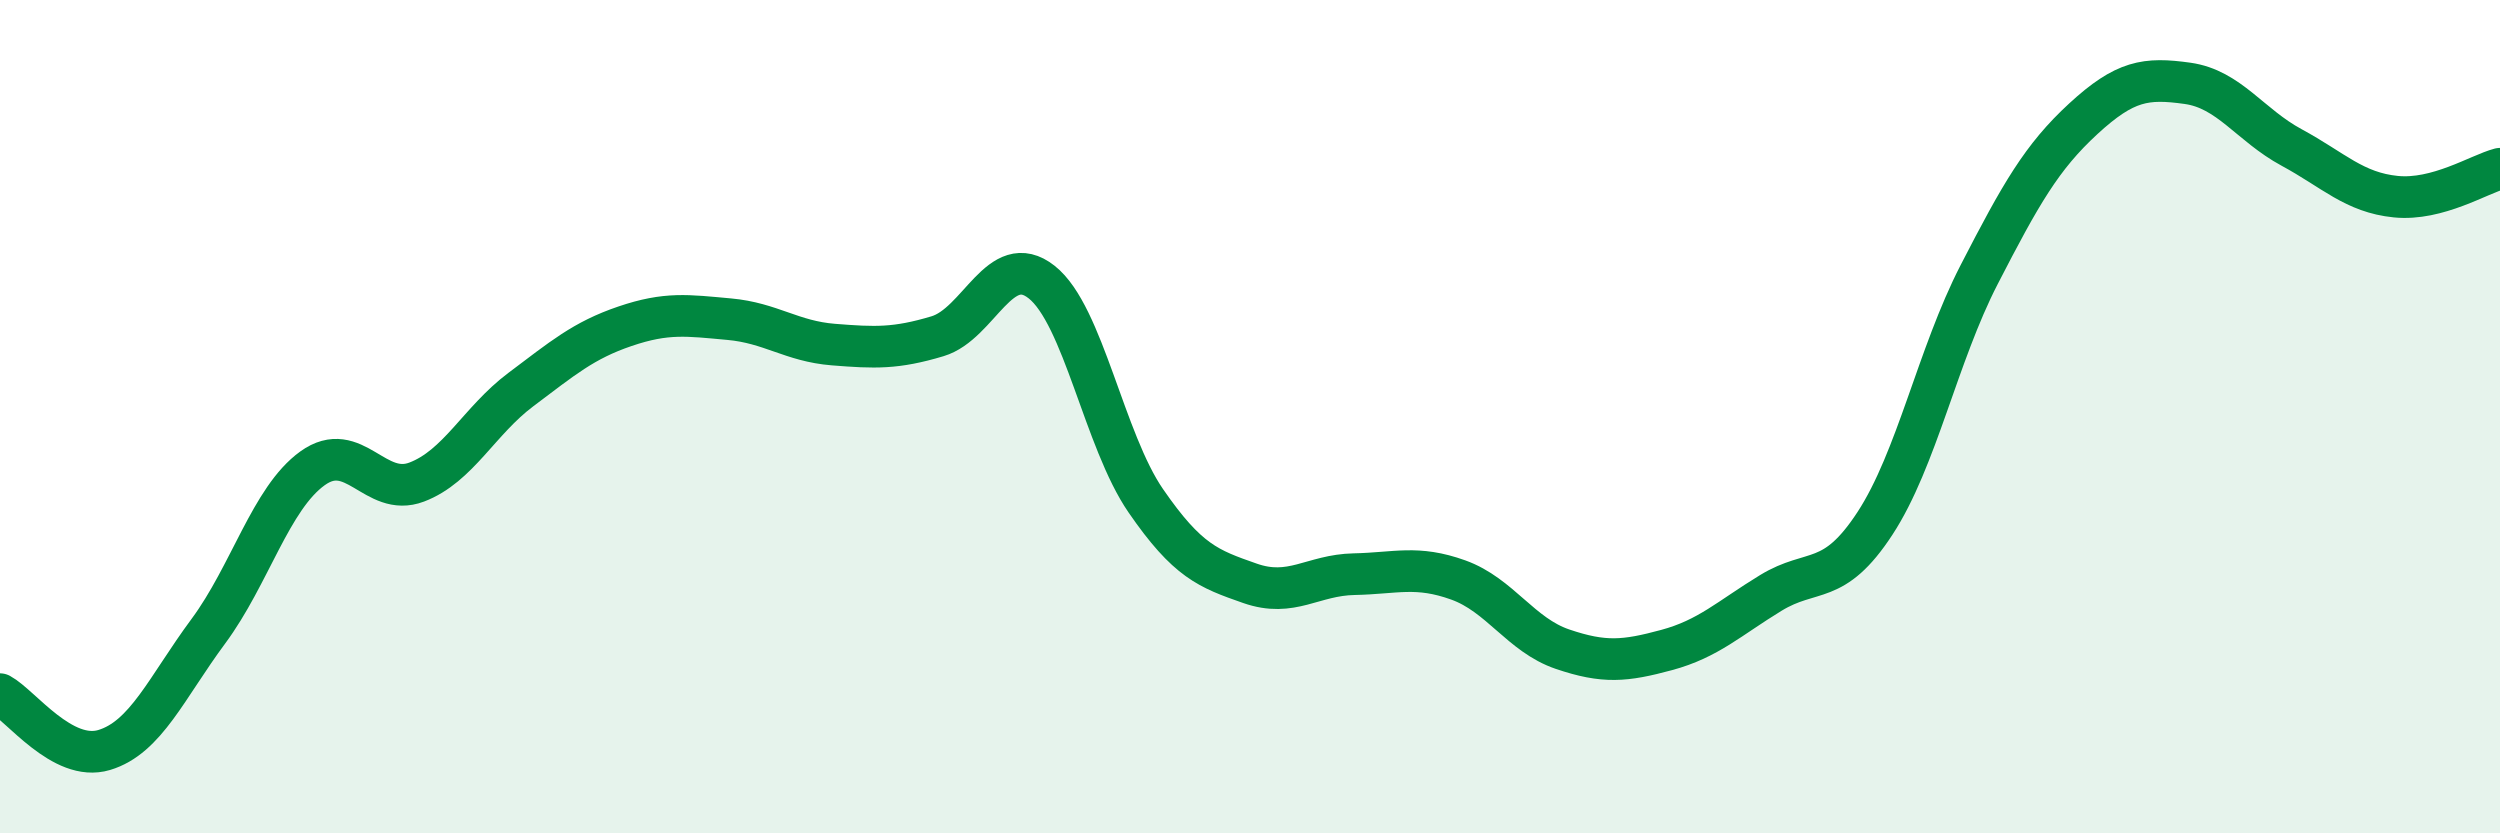
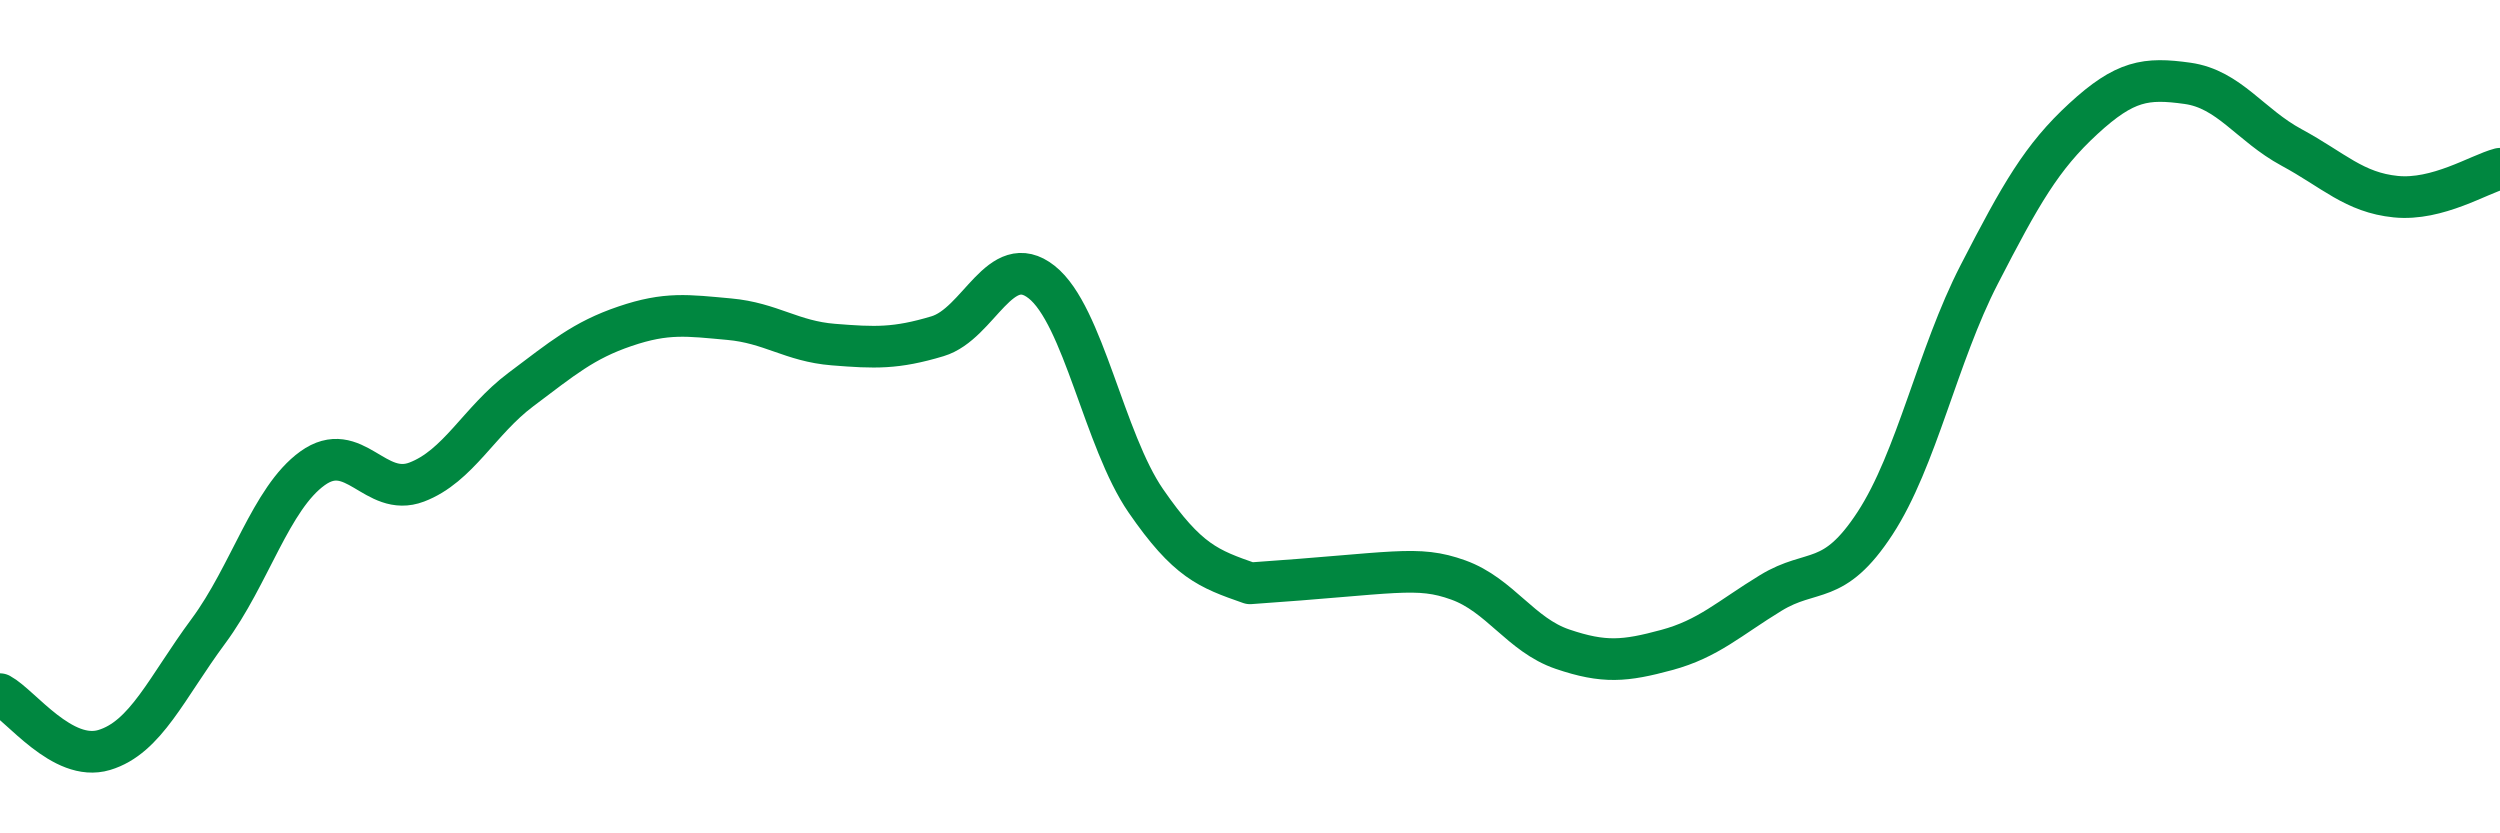
<svg xmlns="http://www.w3.org/2000/svg" width="60" height="20" viewBox="0 0 60 20">
-   <path d="M 0,16.66 C 0.5,16.93 1.5,18.3 2.5,18 C 3.5,17.7 4,16.5 5,15.15 C 6,13.8 6.5,11.96 7.5,11.24 C 8.5,10.52 9,11.95 10,11.57 C 11,11.19 11.5,10.1 12.5,9.35 C 13.5,8.6 14,8.17 15,7.83 C 16,7.49 16.5,7.57 17.5,7.66 C 18.5,7.75 19,8.19 20,8.27 C 21,8.35 21.5,8.37 22.5,8.07 C 23.5,7.77 24,5.98 25,6.77 C 26,7.56 26.5,10.57 27.5,12.02 C 28.5,13.47 29,13.65 30,14 C 31,14.35 31.5,13.8 32.5,13.78 C 33.5,13.76 34,13.56 35,13.92 C 36,14.28 36.5,15.24 37.5,15.58 C 38.5,15.92 39,15.87 40,15.6 C 41,15.33 41.5,14.84 42.5,14.23 C 43.5,13.62 44,14.09 45,12.56 C 46,11.03 46.5,8.53 47.5,6.59 C 48.5,4.65 49,3.77 50,2.85 C 51,1.93 51.5,1.86 52.5,2 C 53.5,2.14 54,3 55,3.54 C 56,4.08 56.5,4.62 57.5,4.72 C 58.5,4.82 59.5,4.18 60,4.05L60 20L0 20Z" fill="#008740" opacity="0.1" stroke-linecap="round" stroke-linejoin="round" />
-   <path d="M 0,16.66 C 0.5,16.93 1.5,18.3 2.5,18 C 3.5,17.7 4,16.5 5,15.15 C 6,13.8 6.5,11.96 7.5,11.24 C 8.5,10.52 9,11.95 10,11.57 C 11,11.19 11.5,10.1 12.5,9.35 C 13.5,8.6 14,8.17 15,7.83 C 16,7.49 16.5,7.57 17.5,7.66 C 18.5,7.75 19,8.19 20,8.27 C 21,8.35 21.5,8.37 22.5,8.07 C 23.5,7.77 24,5.98 25,6.77 C 26,7.56 26.5,10.57 27.5,12.02 C 28.5,13.47 29,13.65 30,14 C 31,14.35 31.5,13.8 32.5,13.78 C 33.5,13.76 34,13.56 35,13.92 C 36,14.28 36.5,15.24 37.5,15.58 C 38.5,15.92 39,15.87 40,15.6 C 41,15.33 41.5,14.84 42.5,14.23 C 43.5,13.62 44,14.09 45,12.56 C 46,11.03 46.5,8.53 47.5,6.59 C 48.5,4.65 49,3.77 50,2.85 C 51,1.93 51.5,1.86 52.5,2 C 53.5,2.14 54,3 55,3.54 C 56,4.08 56.5,4.62 57.5,4.72 C 58.5,4.82 59.5,4.18 60,4.05" stroke="#008740" stroke-width="1" fill="none" stroke-linecap="round" stroke-linejoin="round" />
+   <path d="M 0,16.66 C 0.5,16.93 1.5,18.3 2.5,18 C 3.5,17.7 4,16.5 5,15.15 C 6,13.8 6.5,11.96 7.5,11.24 C 8.5,10.52 9,11.95 10,11.57 C 11,11.19 11.5,10.1 12.5,9.35 C 13.5,8.6 14,8.17 15,7.83 C 16,7.49 16.5,7.57 17.5,7.66 C 18.5,7.75 19,8.19 20,8.27 C 21,8.35 21.5,8.37 22.5,8.07 C 23.5,7.77 24,5.98 25,6.77 C 26,7.56 26.5,10.57 27.5,12.02 C 28.5,13.47 29,13.65 30,14 C 33.5,13.76 34,13.56 35,13.92 C 36,14.28 36.5,15.24 37.5,15.58 C 38.5,15.92 39,15.87 40,15.6 C 41,15.33 41.5,14.84 42.5,14.23 C 43.5,13.62 44,14.09 45,12.56 C 46,11.03 46.5,8.53 47.5,6.59 C 48.5,4.65 49,3.77 50,2.85 C 51,1.93 51.5,1.86 52.5,2 C 53.5,2.14 54,3 55,3.54 C 56,4.08 56.5,4.62 57.5,4.72 C 58.5,4.82 59.5,4.18 60,4.05" stroke="#008740" stroke-width="1" fill="none" stroke-linecap="round" stroke-linejoin="round" />
</svg>